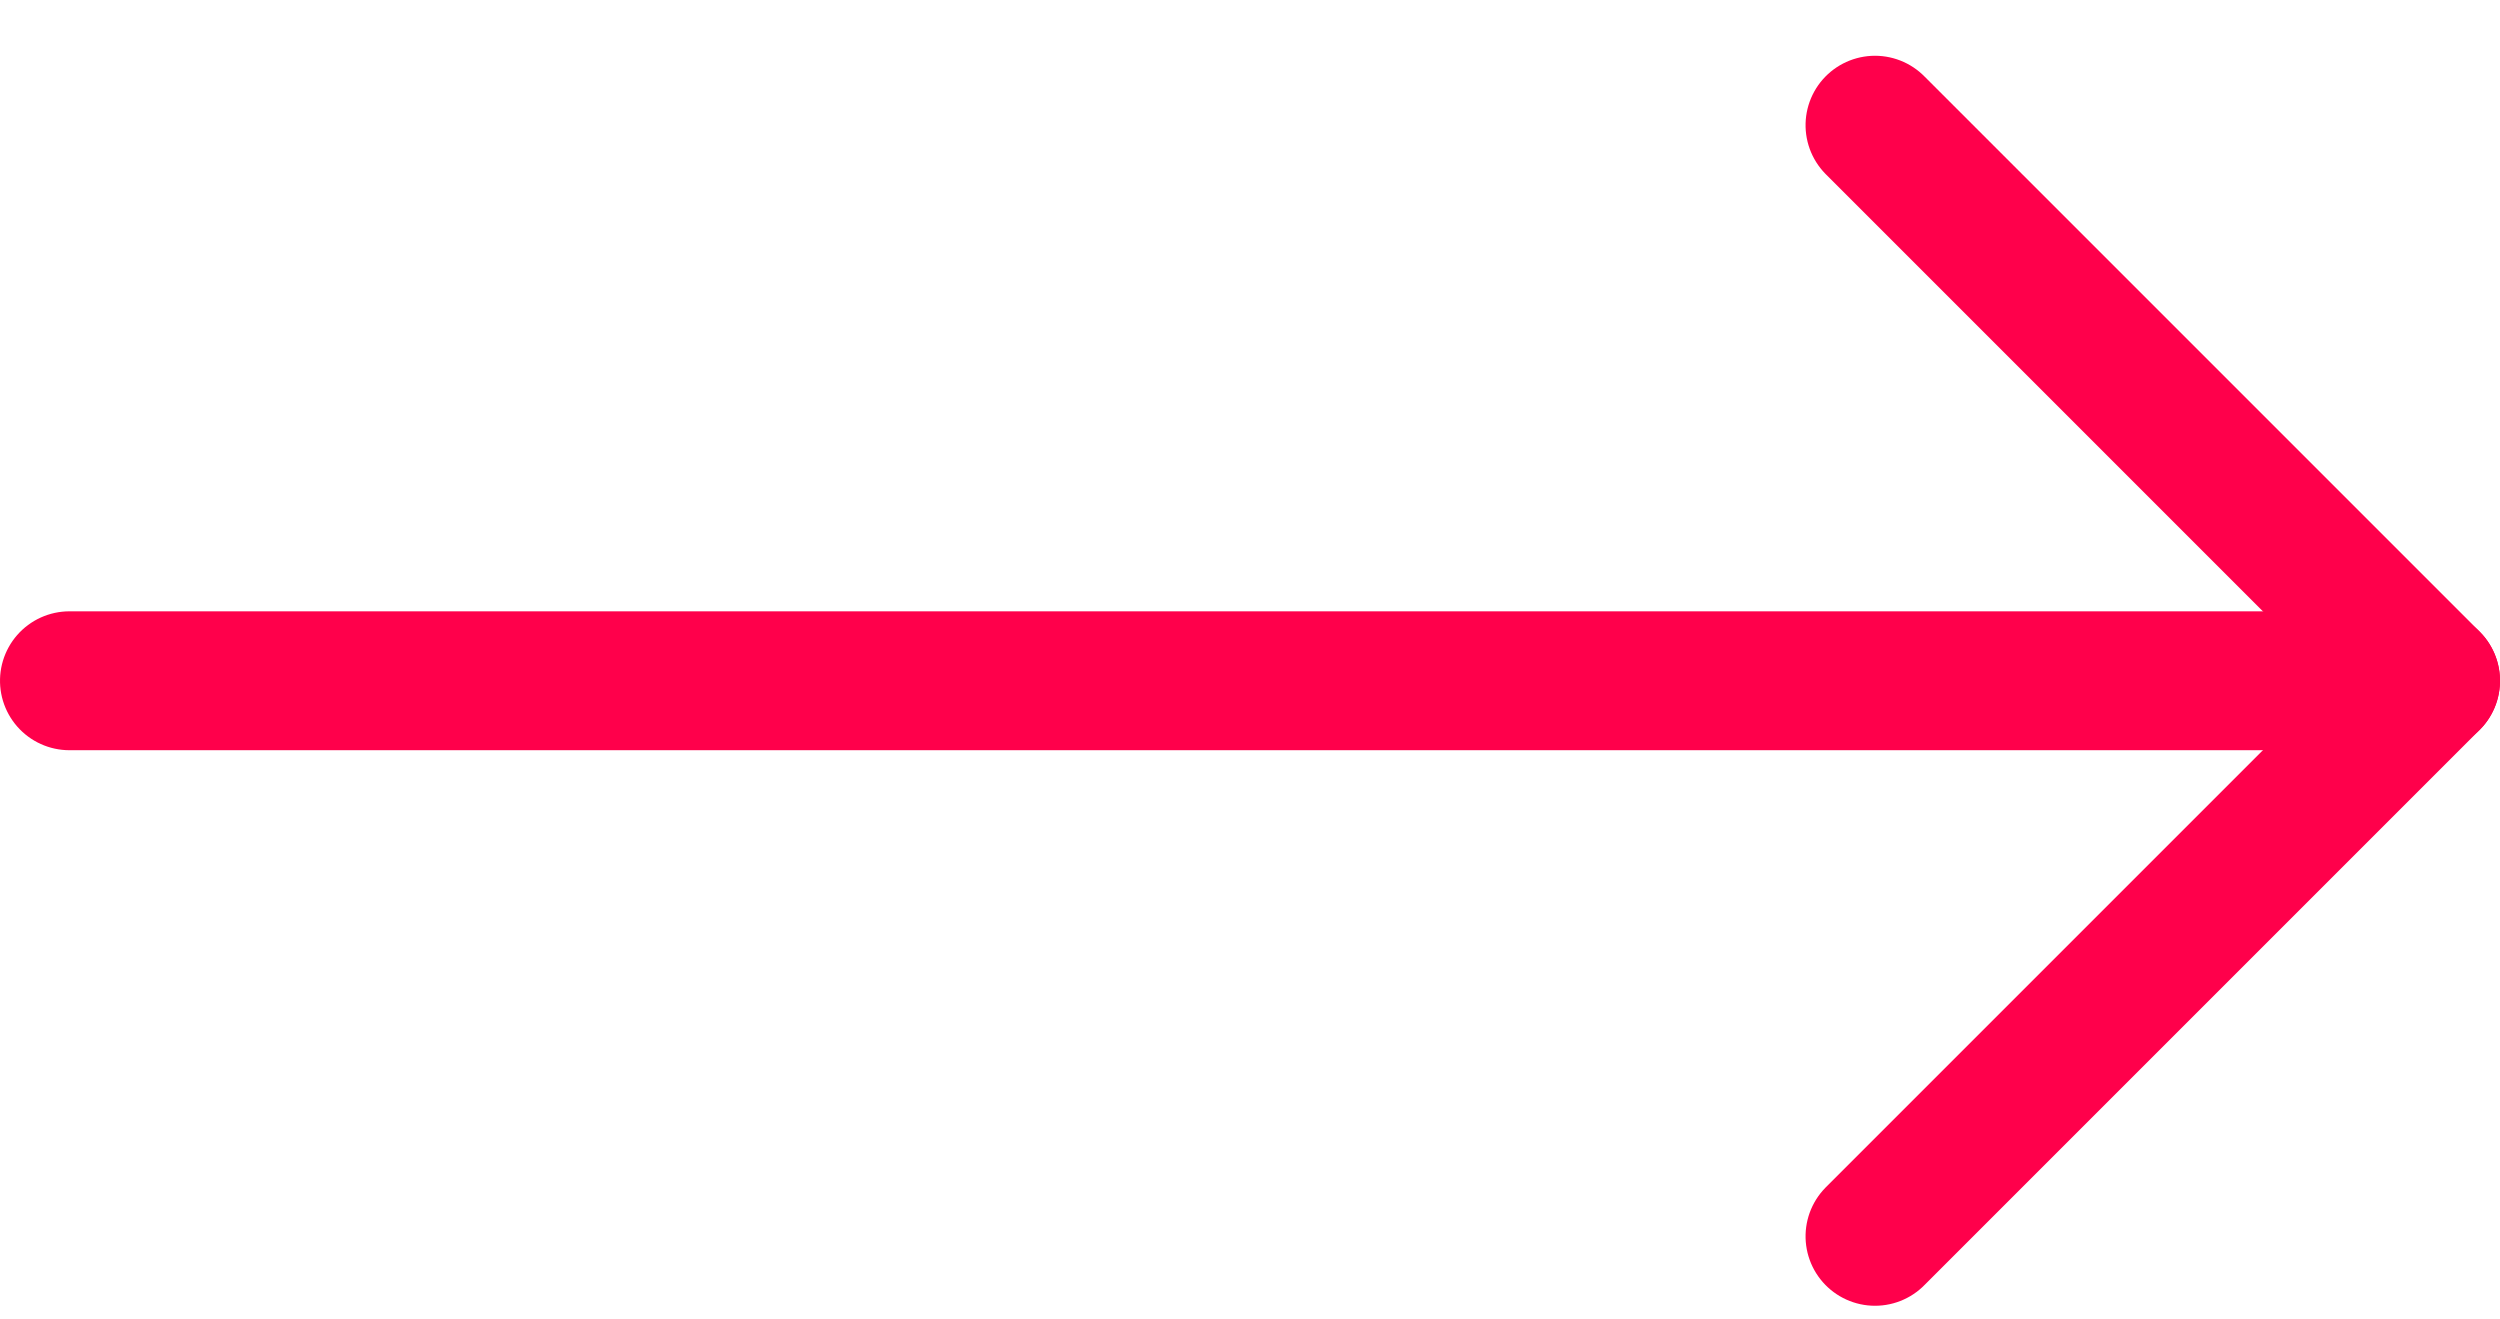
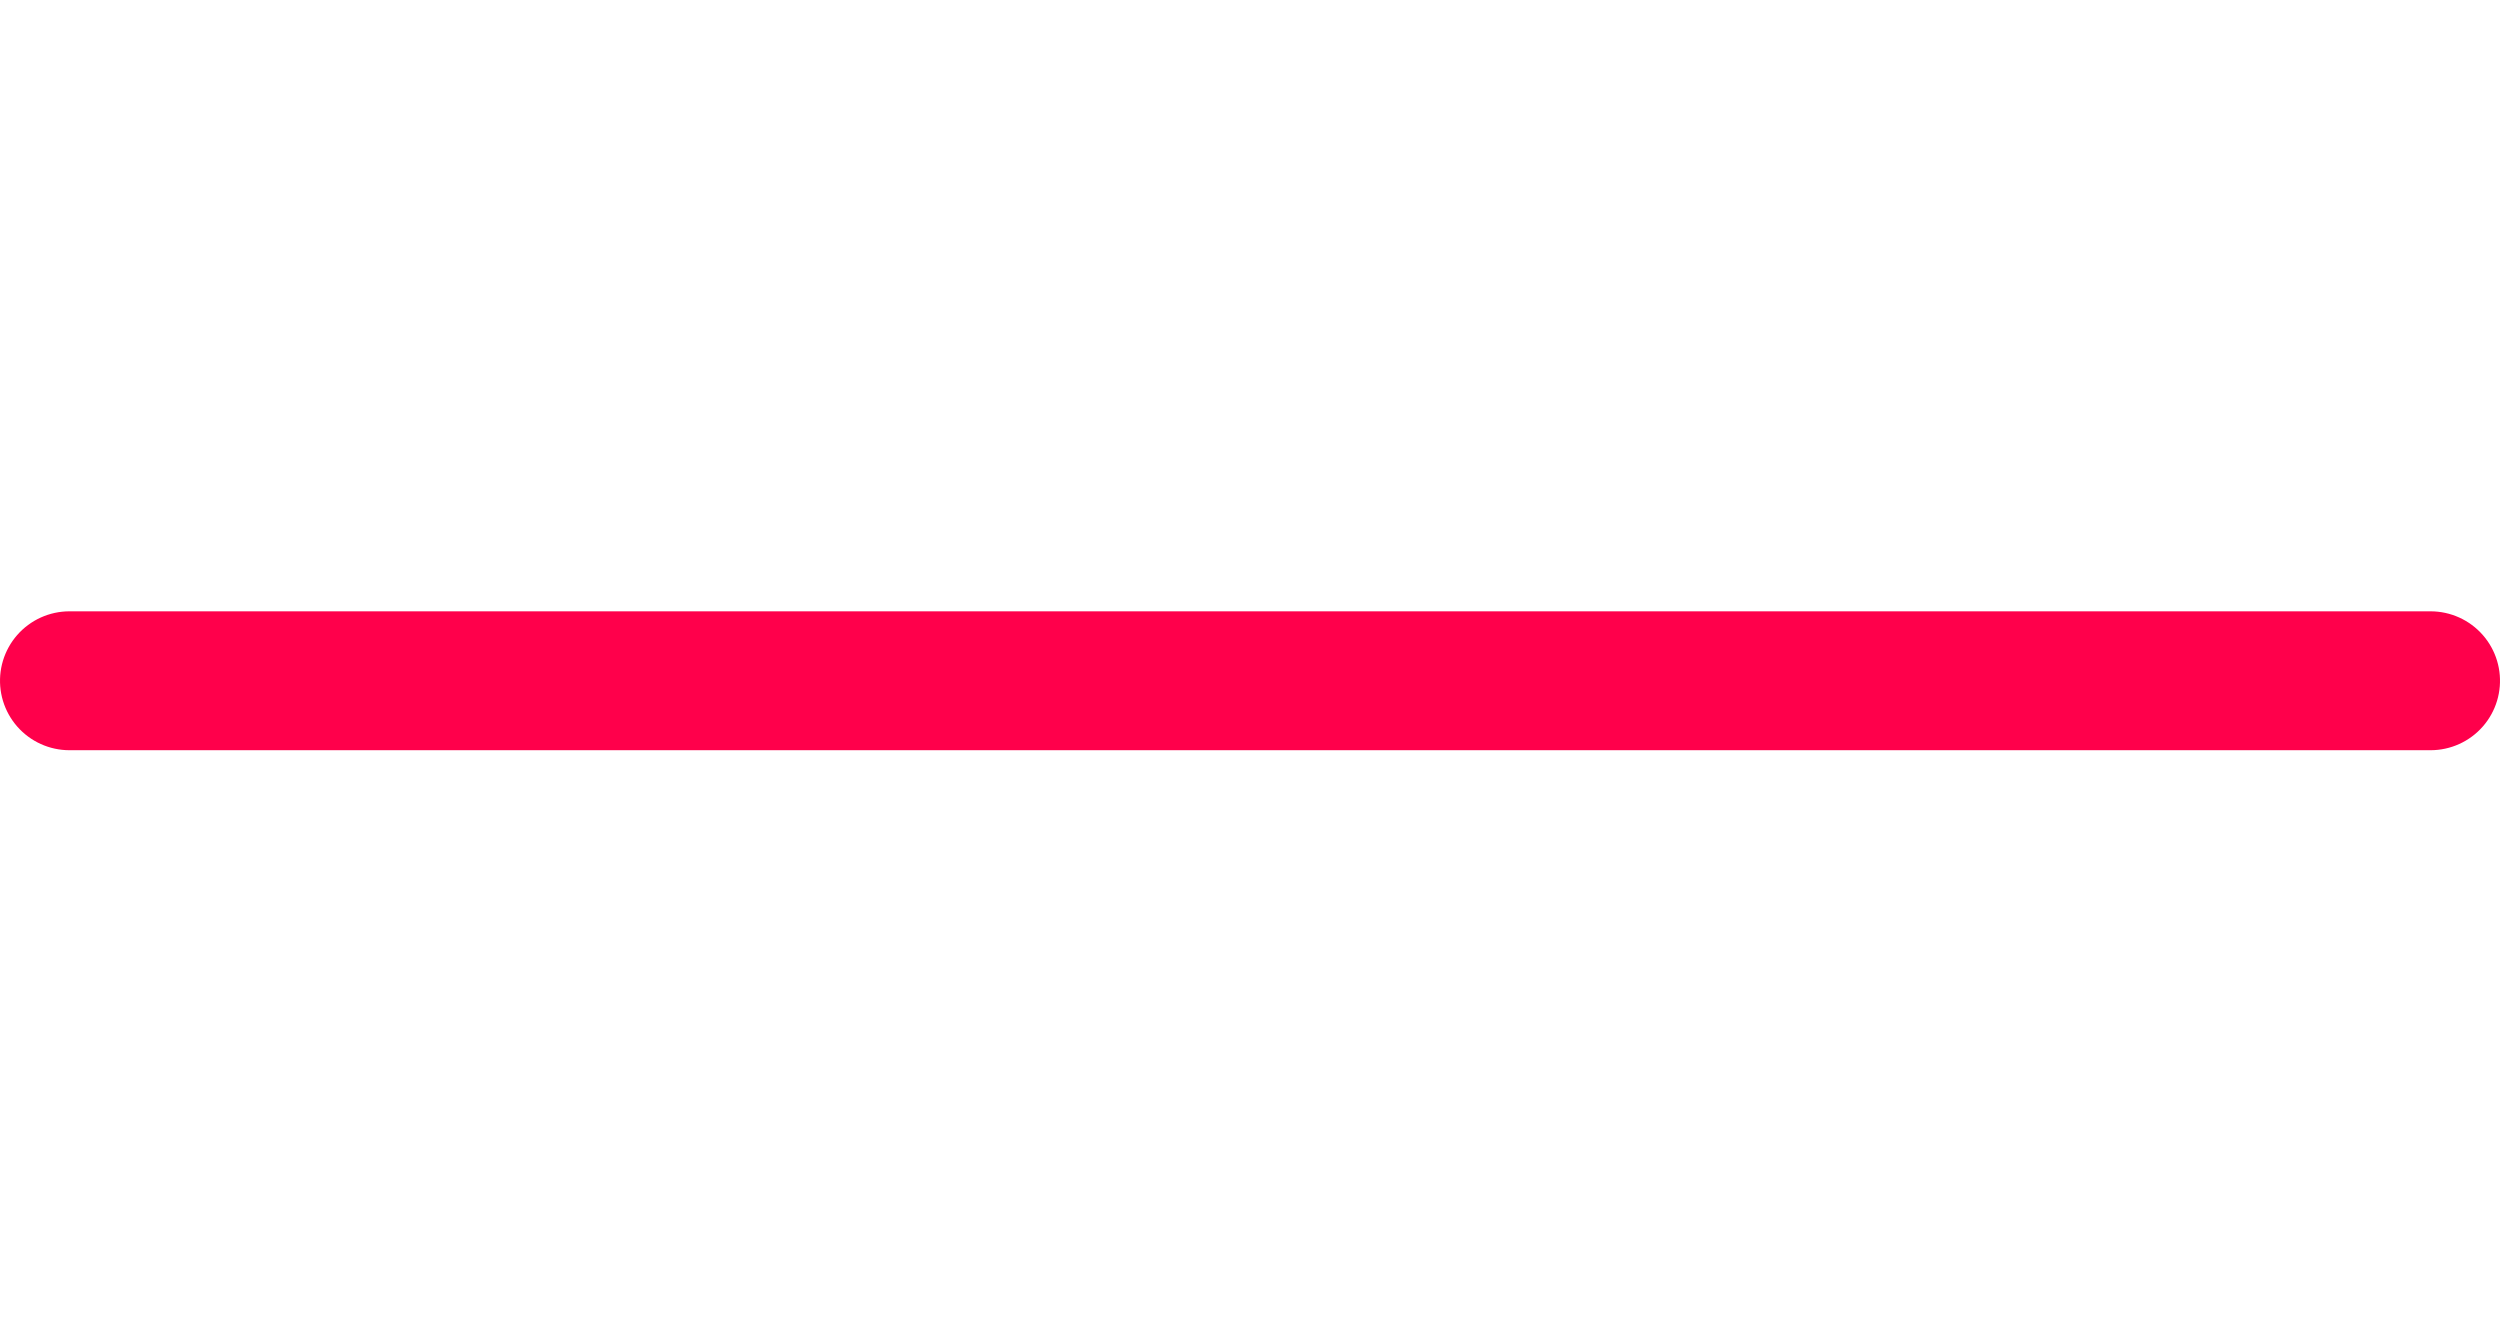
<svg xmlns="http://www.w3.org/2000/svg" width="36px" height="19px" viewBox="0 0 36 19" version="1.1">
  <title>FF31D0A2-74AB-43BB-8A90-E5FD128D49E5</title>
  <g id="Extra" stroke="none" stroke-width="1" fill="none" fill-rule="evenodd" stroke-linecap="round" stroke-linejoin="round">
    <g id="Emtee.space-Home" transform="translate(-1255, -1472)" stroke="#FF004B" stroke-width="2">
      <g id="Recently-added-featured-spaces" transform="translate(151, 1407.803)">
        <g id="Group-25" transform="translate(1049, 66)">
          <g id="streamline-icon-move-up-1@48x48" transform="translate(73, 8) rotate(-270) translate(-73, -8) translate(65, -9)">
            <line x1="8" y1="34" x2="8" y2="0" id="Path" />
-             <polyline id="Path" points="0 8 8 0 16 8" />
          </g>
        </g>
      </g>
    </g>
  </g>
</svg>